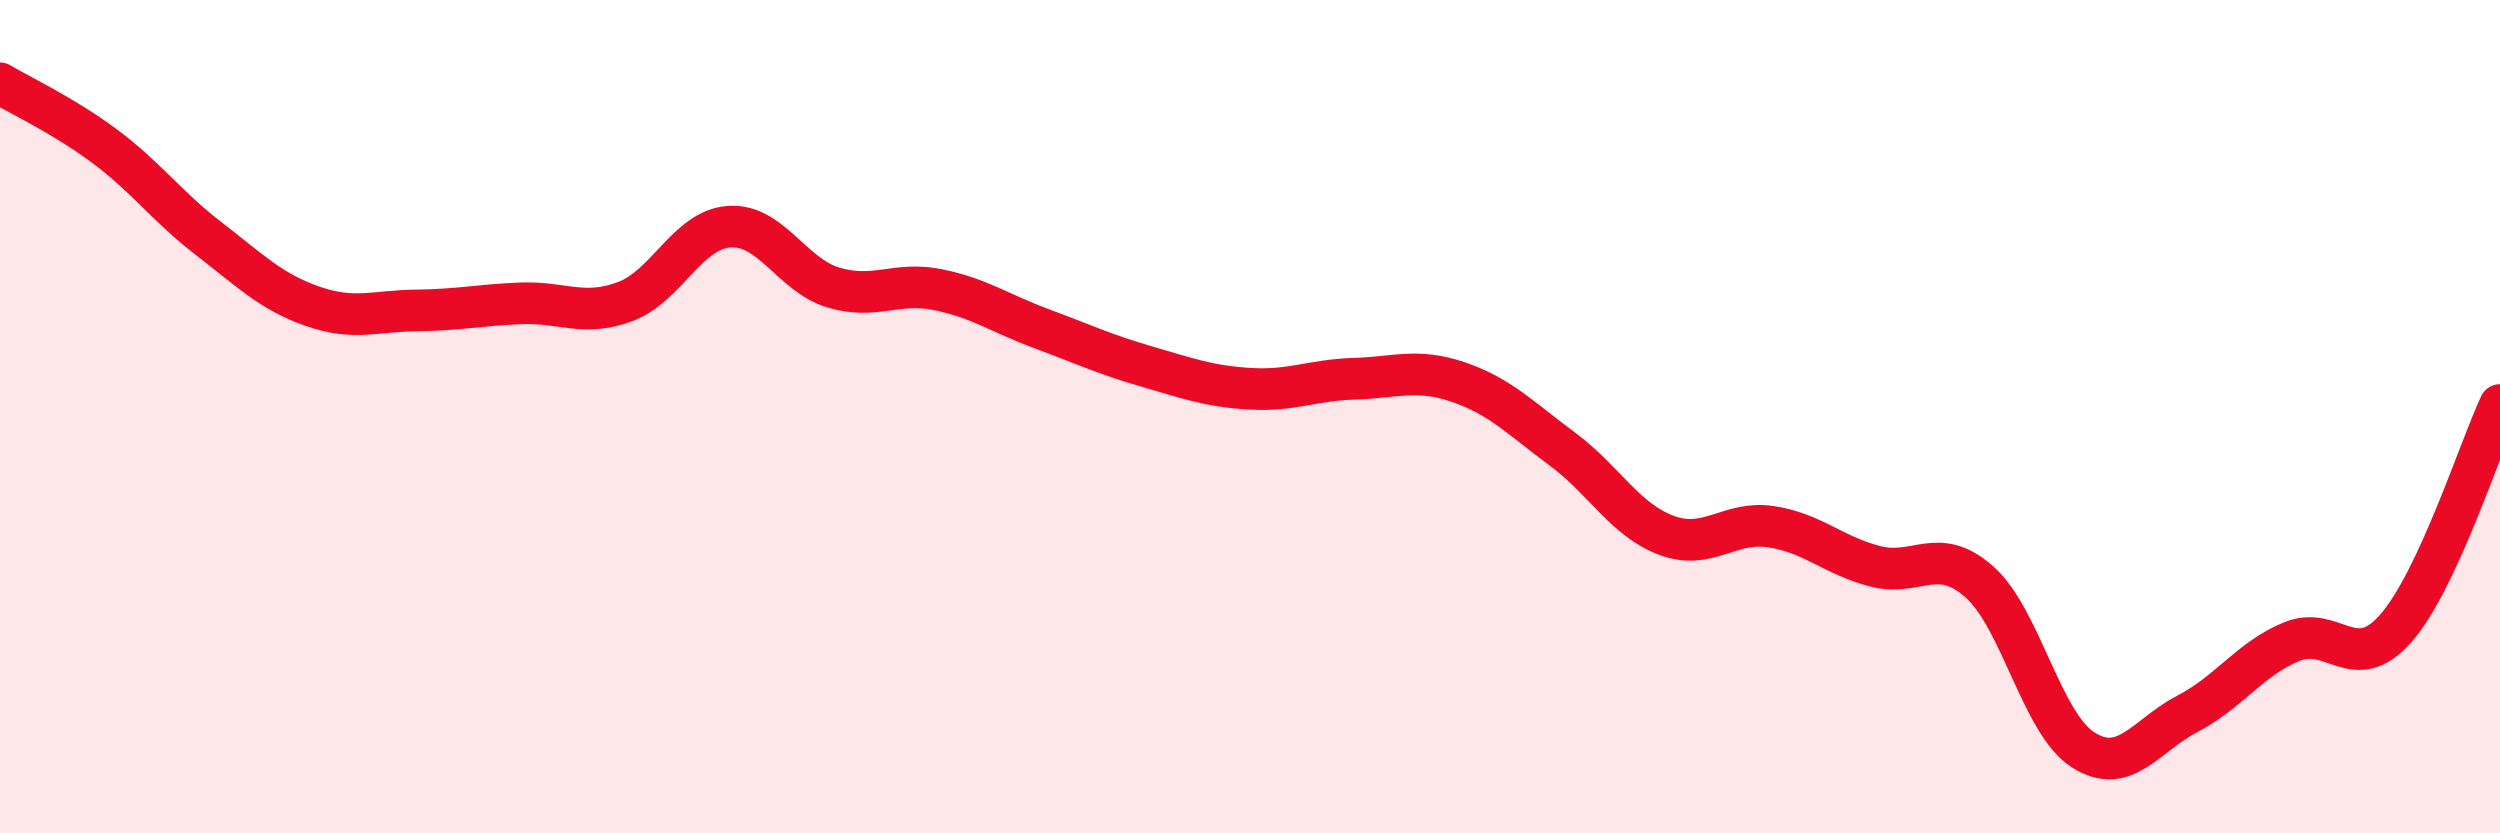
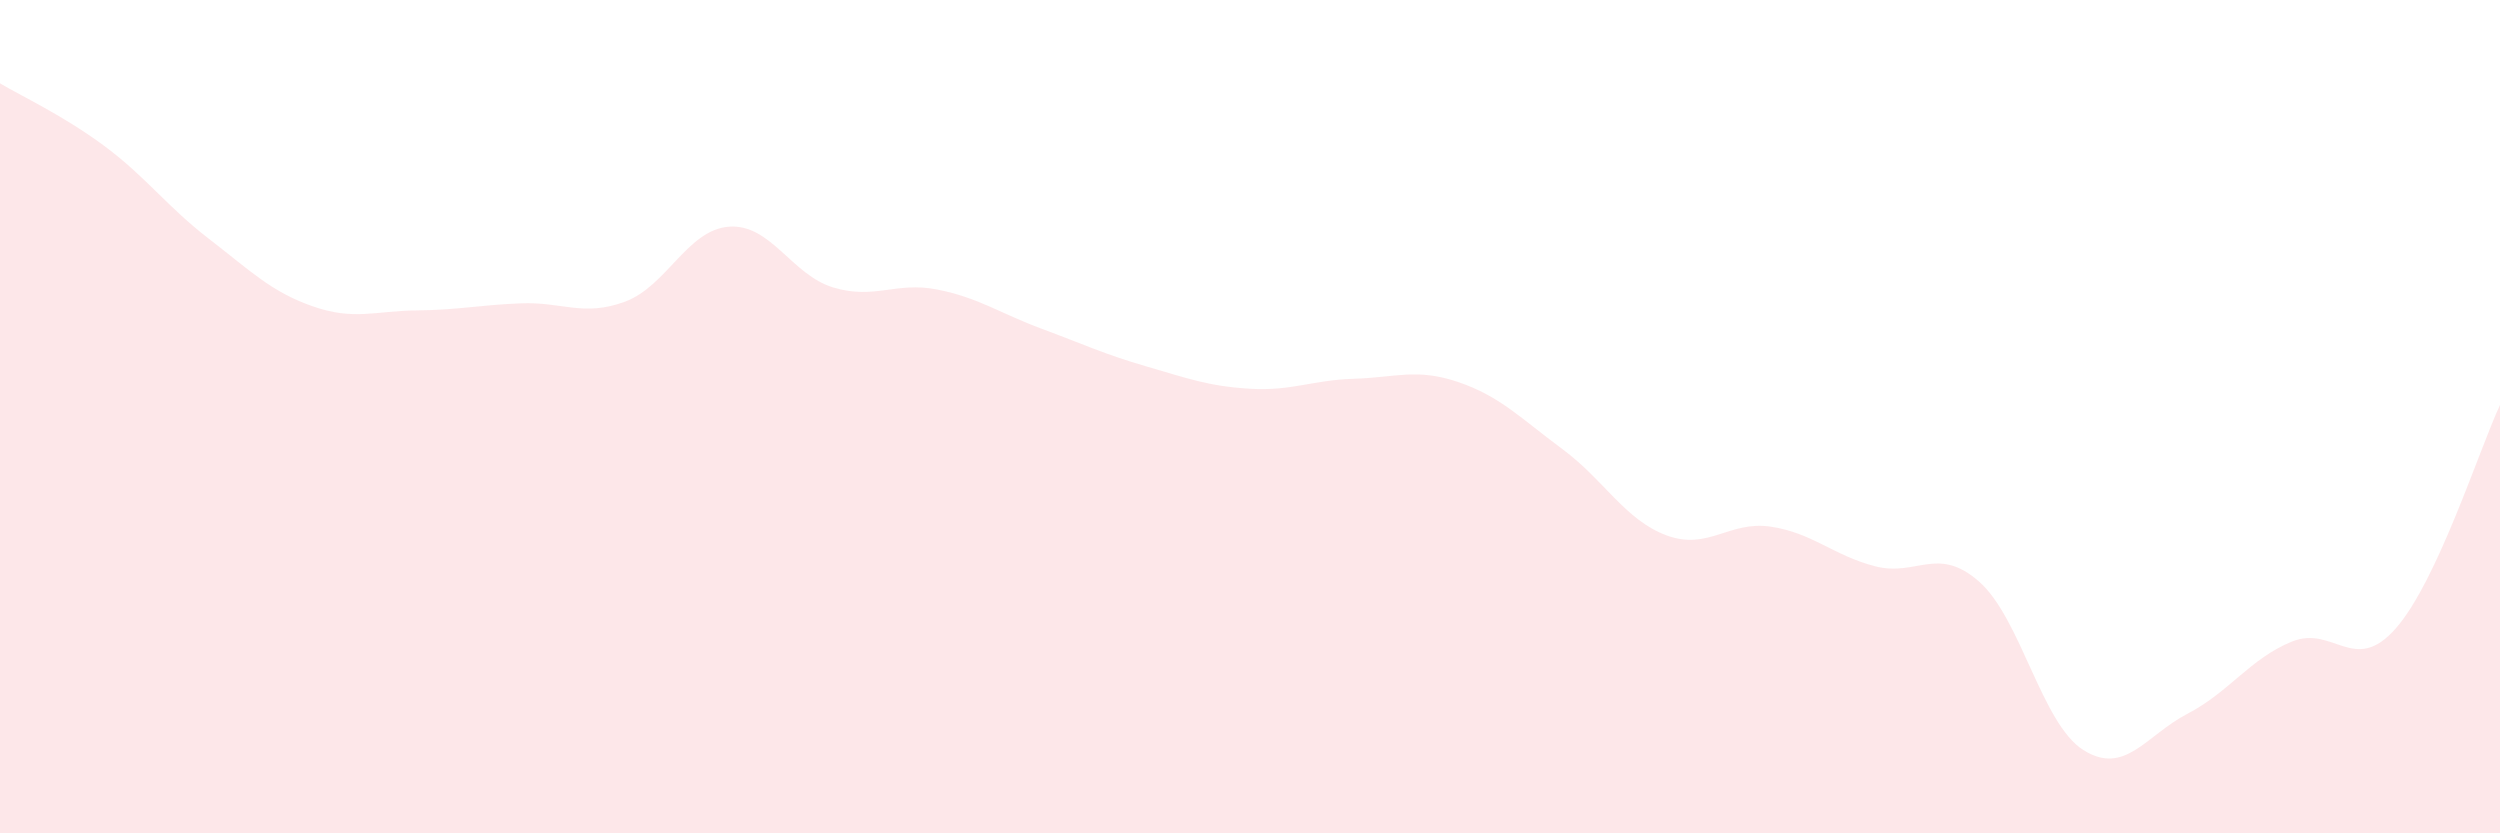
<svg xmlns="http://www.w3.org/2000/svg" width="60" height="20" viewBox="0 0 60 20">
  <path d="M 0,2 C 0.5,2.3 1.5,2.76 2.5,3.5 C 3.5,4.24 4,4.95 5,5.72 C 6,6.49 6.5,7 7.5,7.35 C 8.5,7.7 9,7.46 10,7.45 C 11,7.44 11.5,7.32 12.5,7.28 C 13.5,7.24 14,7.61 15,7.24 C 16,6.87 16.5,5.51 17.5,5.44 C 18.5,5.37 19,6.6 20,6.9 C 21,7.2 21.5,6.75 22.5,6.95 C 23.5,7.15 24,7.52 25,7.89 C 26,8.26 26.5,8.5 27.5,8.79 C 28.5,9.08 29,9.27 30,9.33 C 31,9.39 31.5,9.12 32.5,9.09 C 33.5,9.06 34,8.83 35,9.17 C 36,9.51 36.5,10.04 37.5,10.78 C 38.5,11.52 39,12.48 40,12.85 C 41,13.22 41.5,12.49 42.5,12.64 C 43.5,12.79 44,13.33 45,13.59 C 46,13.85 46.5,13.08 47.5,13.96 C 48.5,14.84 49,17.37 50,18 C 51,18.63 51.5,17.65 52.5,17.13 C 53.5,16.61 54,15.81 55,15.4 C 56,14.99 56.5,16.22 57.5,15.08 C 58.5,13.94 59.5,10.79 60,9.72L60 20L0 20Z" fill="#EB0A25" opacity="0.1" stroke-linecap="round" stroke-linejoin="round" />
-   <path d="M 0,2 C 0.5,2.3 1.5,2.76 2.5,3.5 C 3.5,4.24 4,4.95 5,5.72 C 6,6.49 6.5,7 7.5,7.35 C 8.5,7.7 9,7.46 10,7.45 C 11,7.44 11.5,7.32 12.5,7.28 C 13.5,7.24 14,7.61 15,7.24 C 16,6.87 16.5,5.51 17.5,5.44 C 18.5,5.37 19,6.6 20,6.9 C 21,7.2 21.5,6.75 22.5,6.95 C 23.5,7.15 24,7.52 25,7.89 C 26,8.26 26.5,8.5 27.5,8.79 C 28.5,9.08 29,9.27 30,9.33 C 31,9.39 31.5,9.12 32.5,9.09 C 33.5,9.06 34,8.83 35,9.17 C 36,9.51 36.5,10.04 37.5,10.78 C 38.5,11.52 39,12.48 40,12.85 C 41,13.22 41.5,12.49 42.5,12.64 C 43.5,12.79 44,13.33 45,13.59 C 46,13.85 46.5,13.08 47.5,13.96 C 48.5,14.84 49,17.37 50,18 C 51,18.63 51.5,17.65 52.5,17.13 C 53.5,16.61 54,15.81 55,15.4 C 56,14.99 56.5,16.22 57.5,15.08 C 58.5,13.94 59.5,10.79 60,9.72" stroke="#EB0A25" stroke-width="1" fill="none" stroke-linecap="round" stroke-linejoin="round" />
</svg>